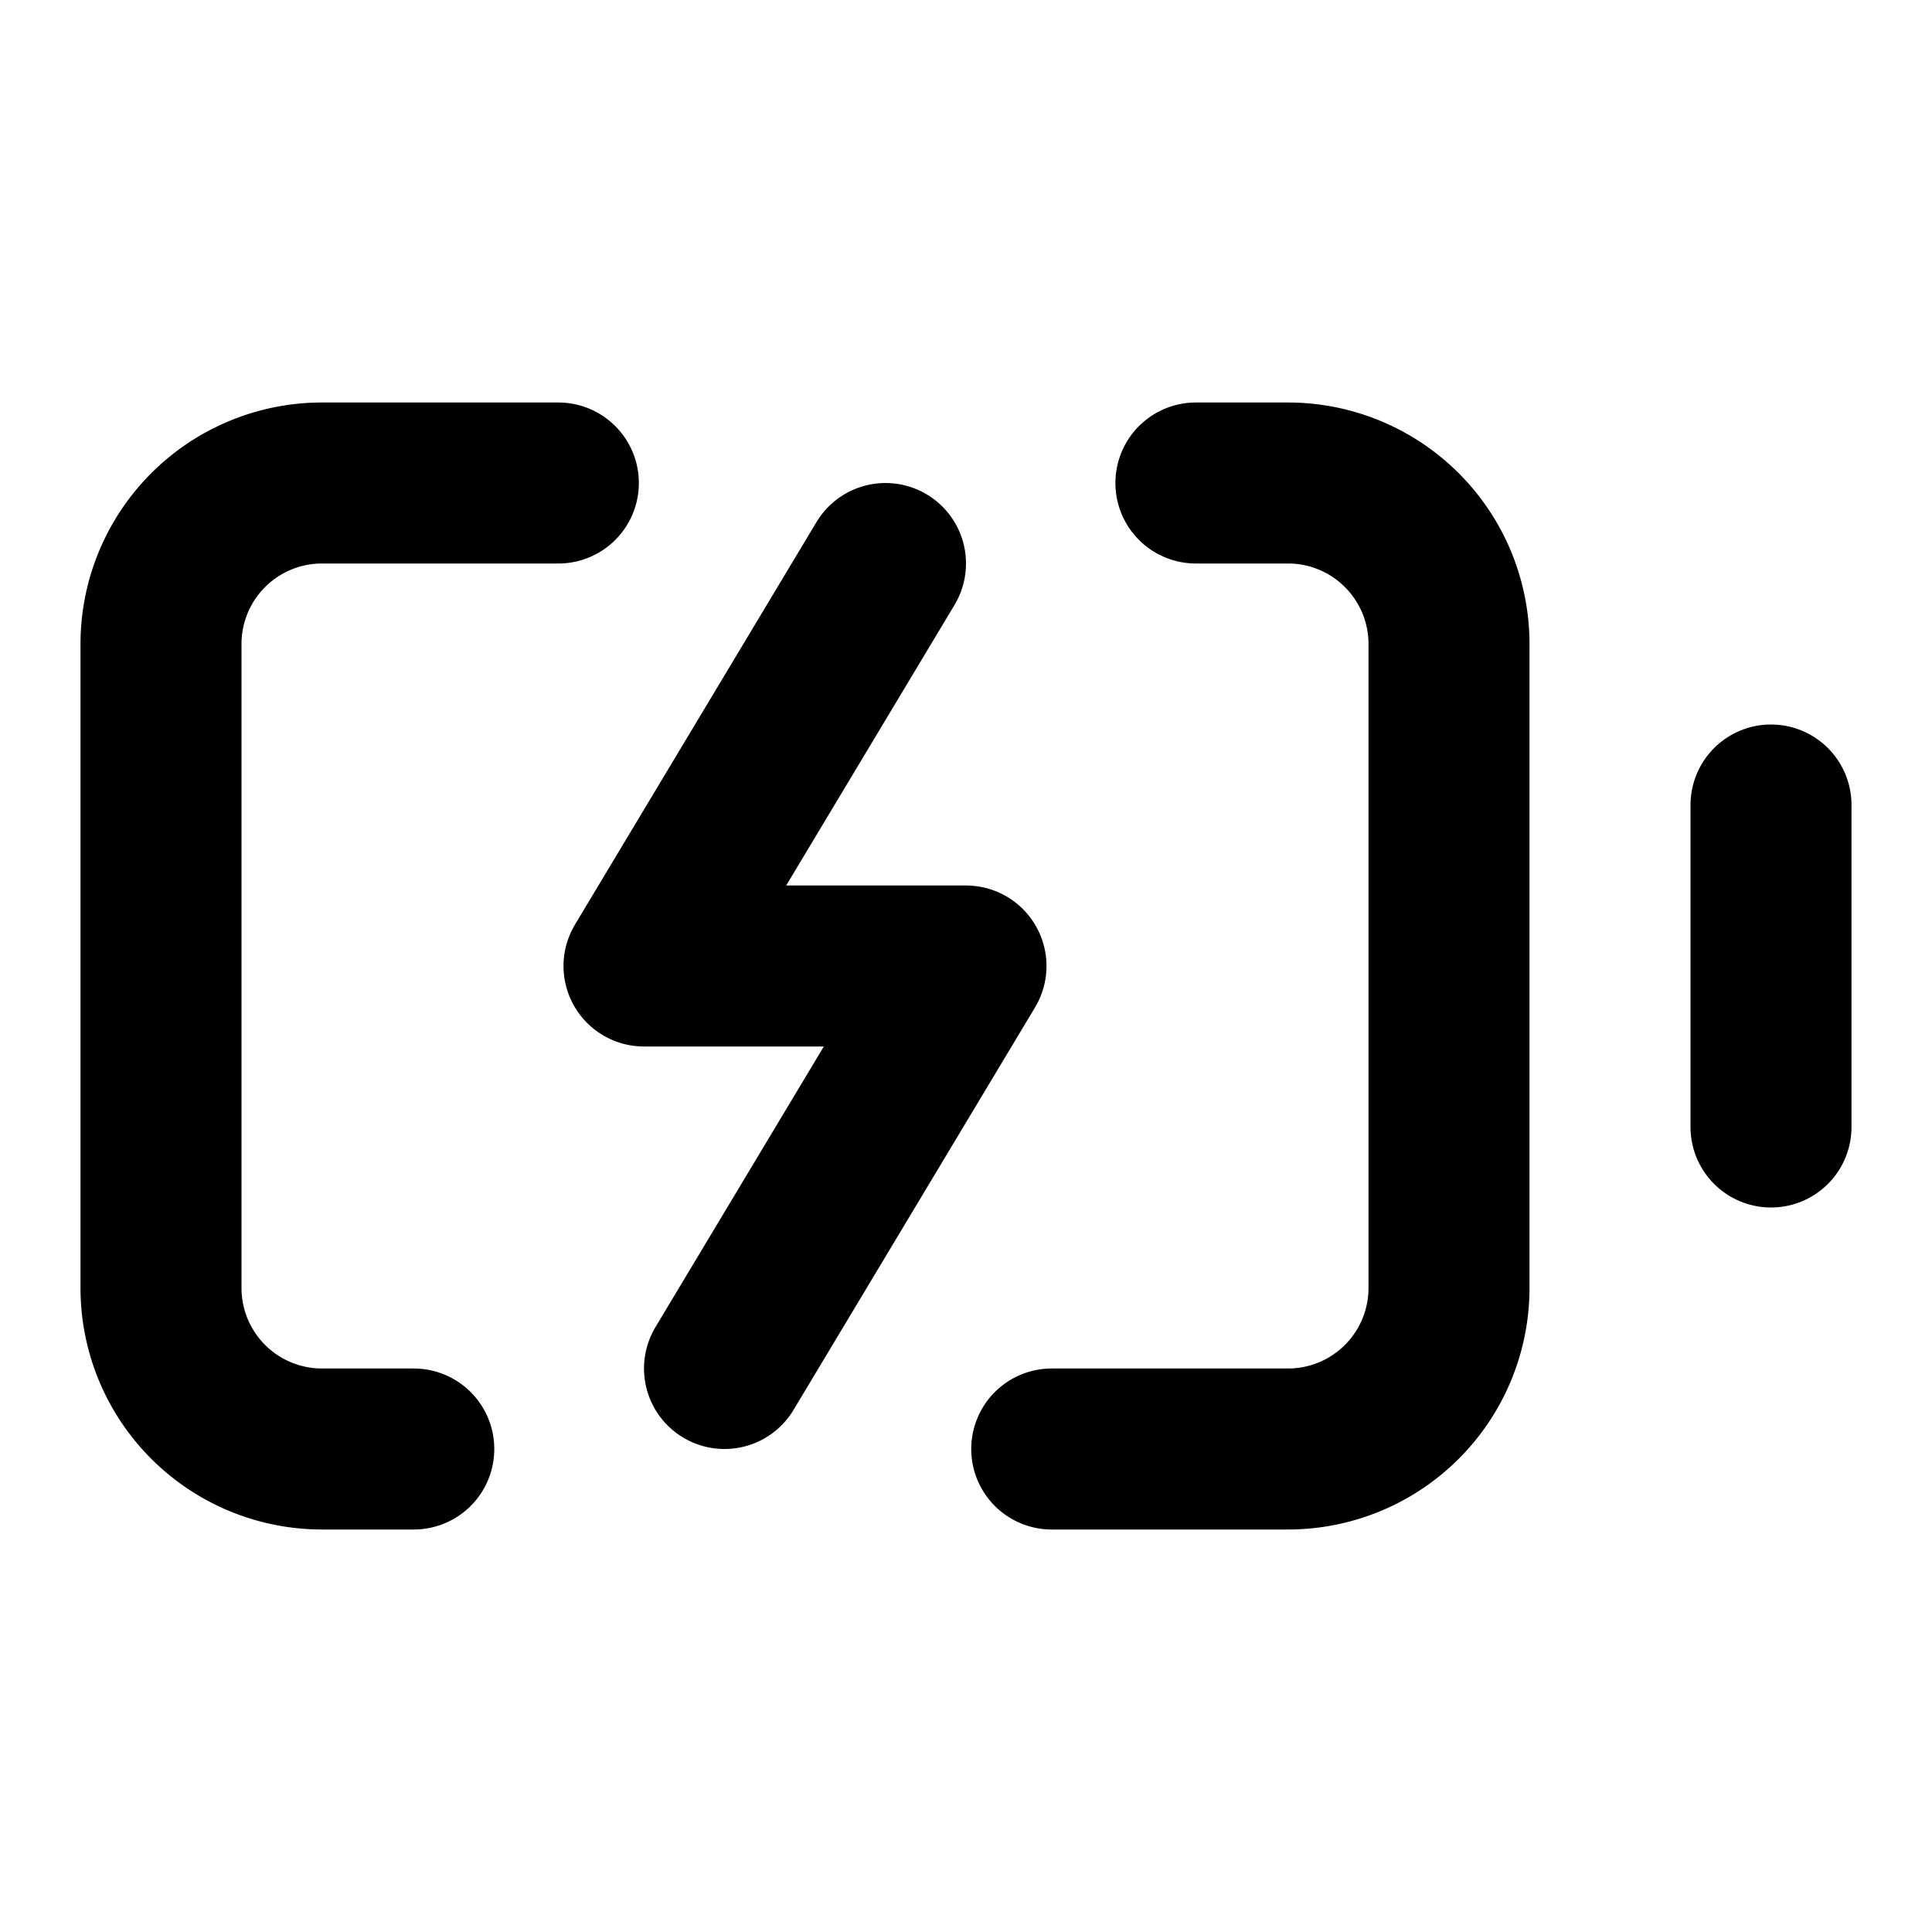
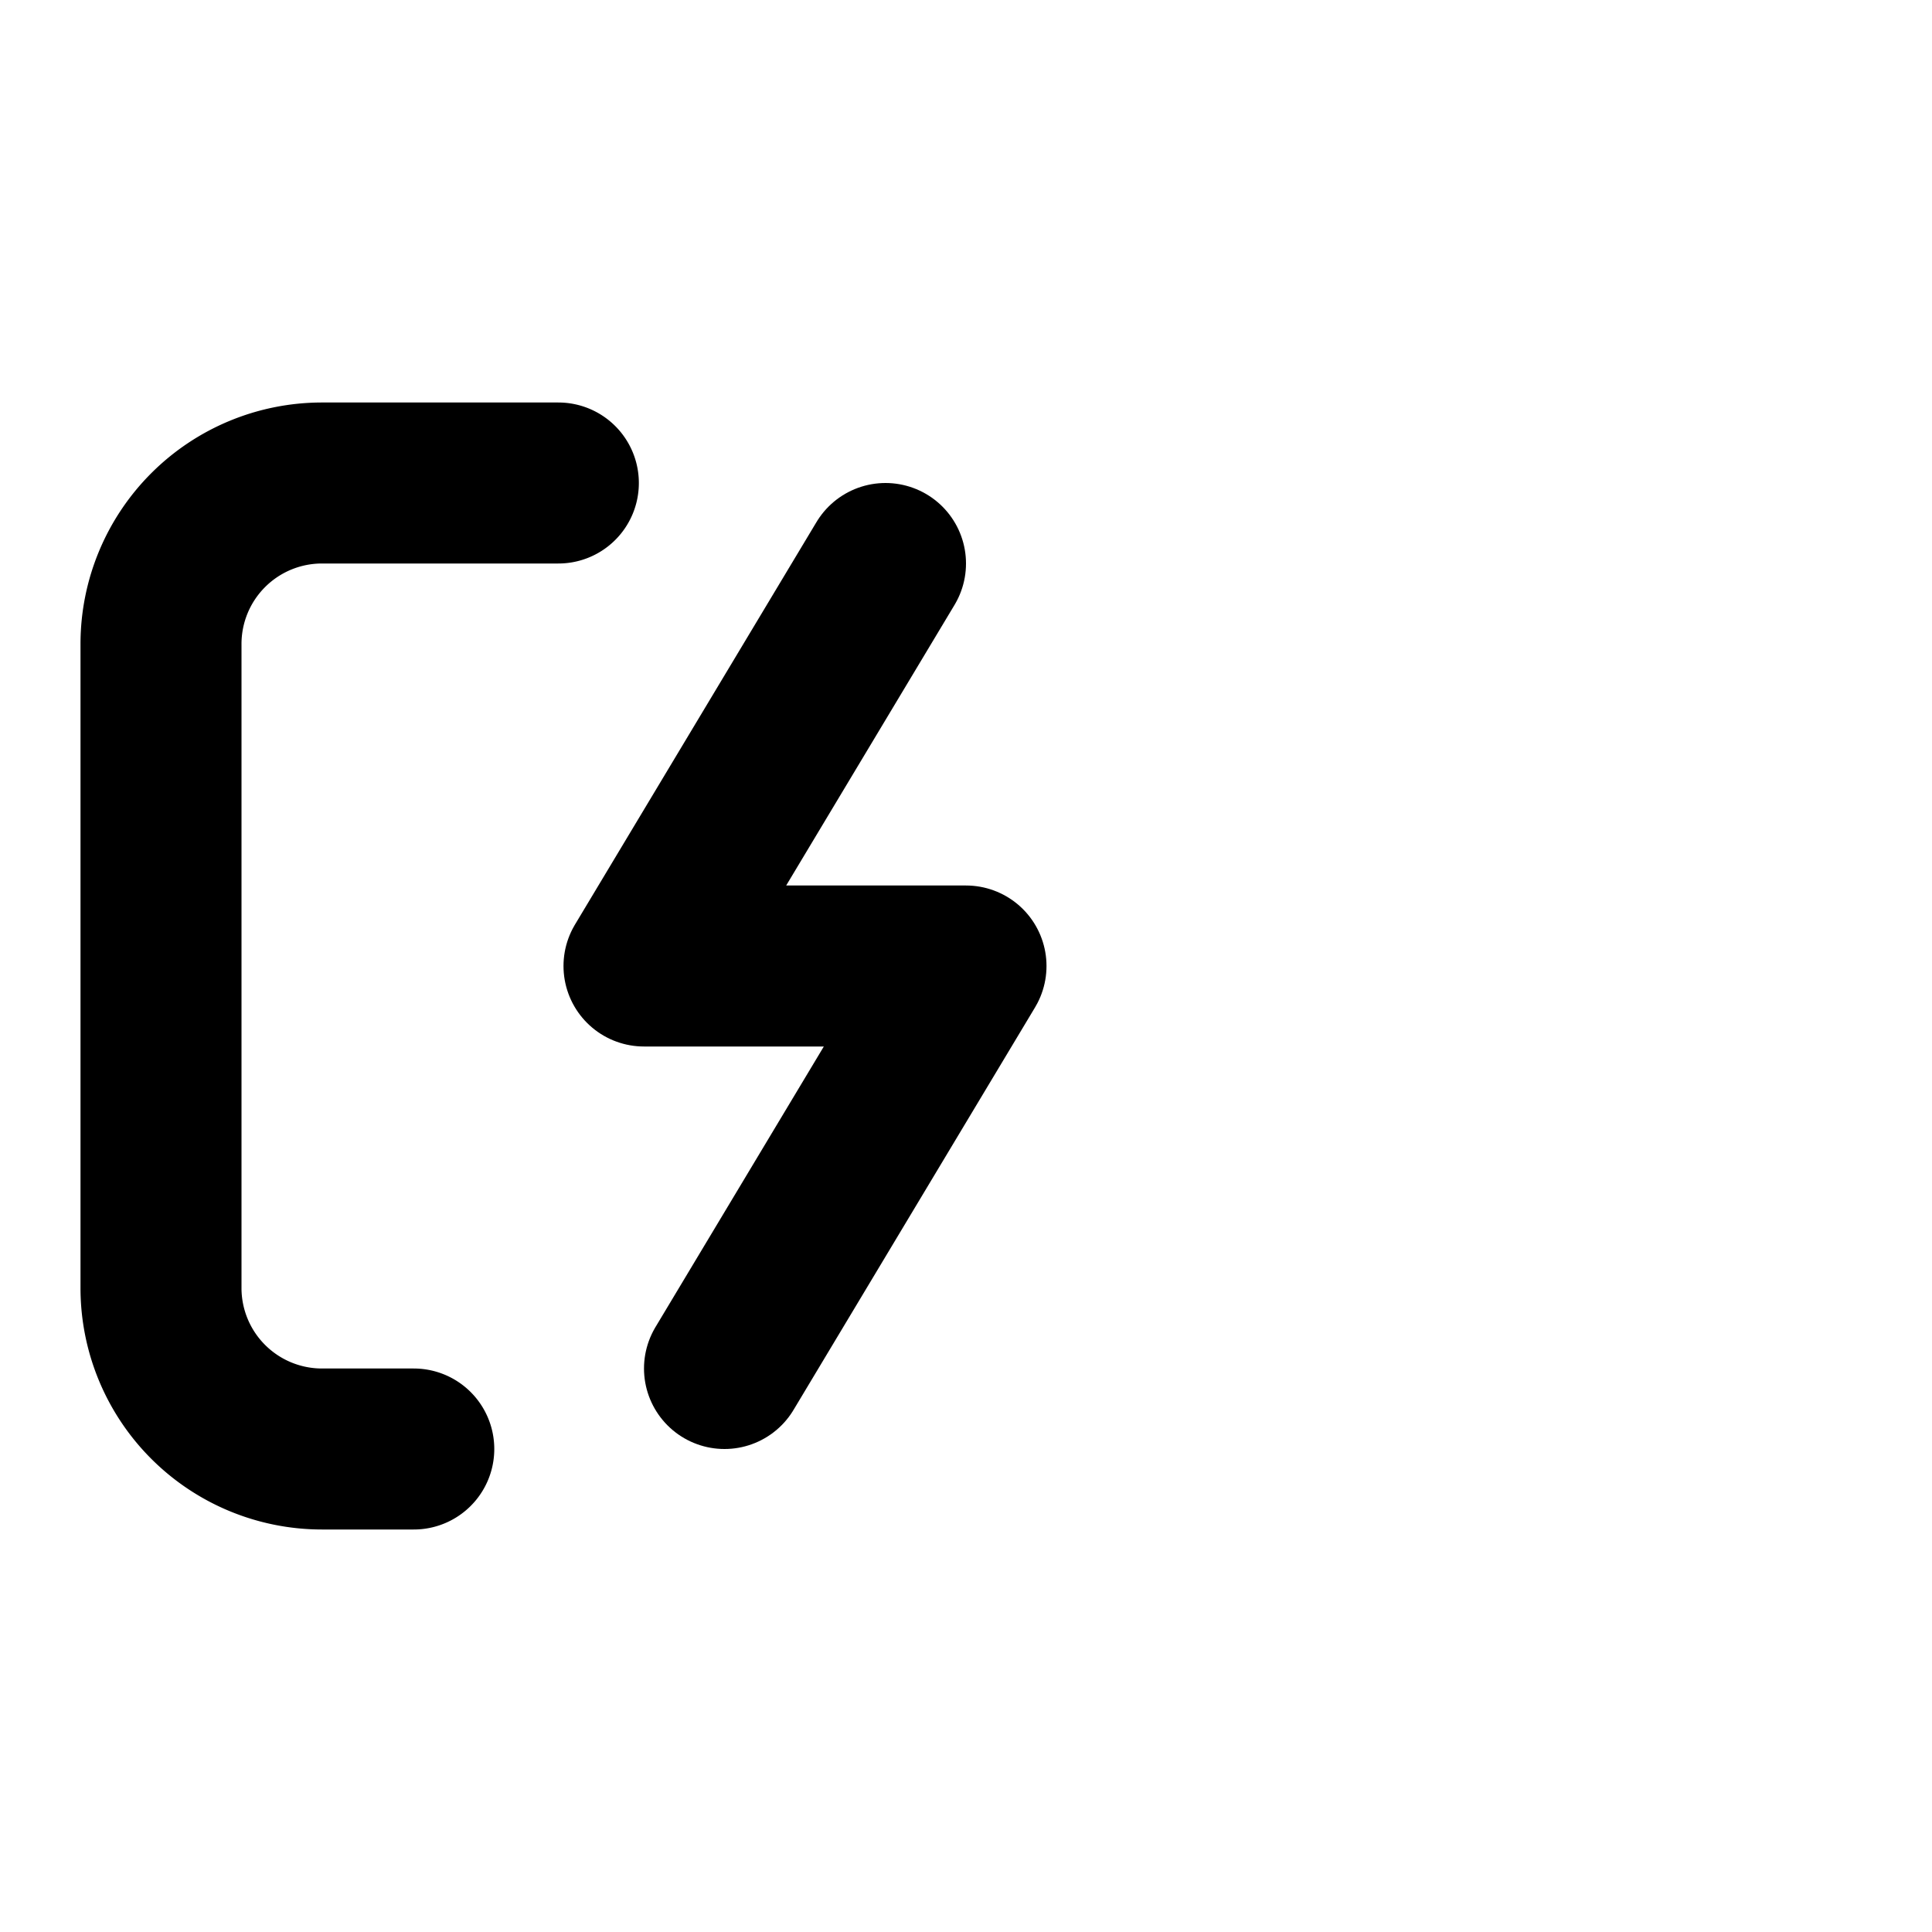
<svg xmlns="http://www.w3.org/2000/svg" class="lucide lucide-battery-charging" width="24" height="24" viewBox="0 0 24 24" fill="none" stroke="currentColor" stroke-width="2" stroke-linecap="round" stroke-linejoin="round">
  <path d="m11 7-3 5h4l-3 5" />
-   <path d="M14.856 6H16a2 2 0 0 1 2 2v8a2 2 0 0 1-2 2h-2.935" />
-   <path d="M22 14v-4" />
  <path d="M5.14 18H4a2 2 0 0 1-2-2V8a2 2 0 0 1 2-2h2.936" />
</svg>